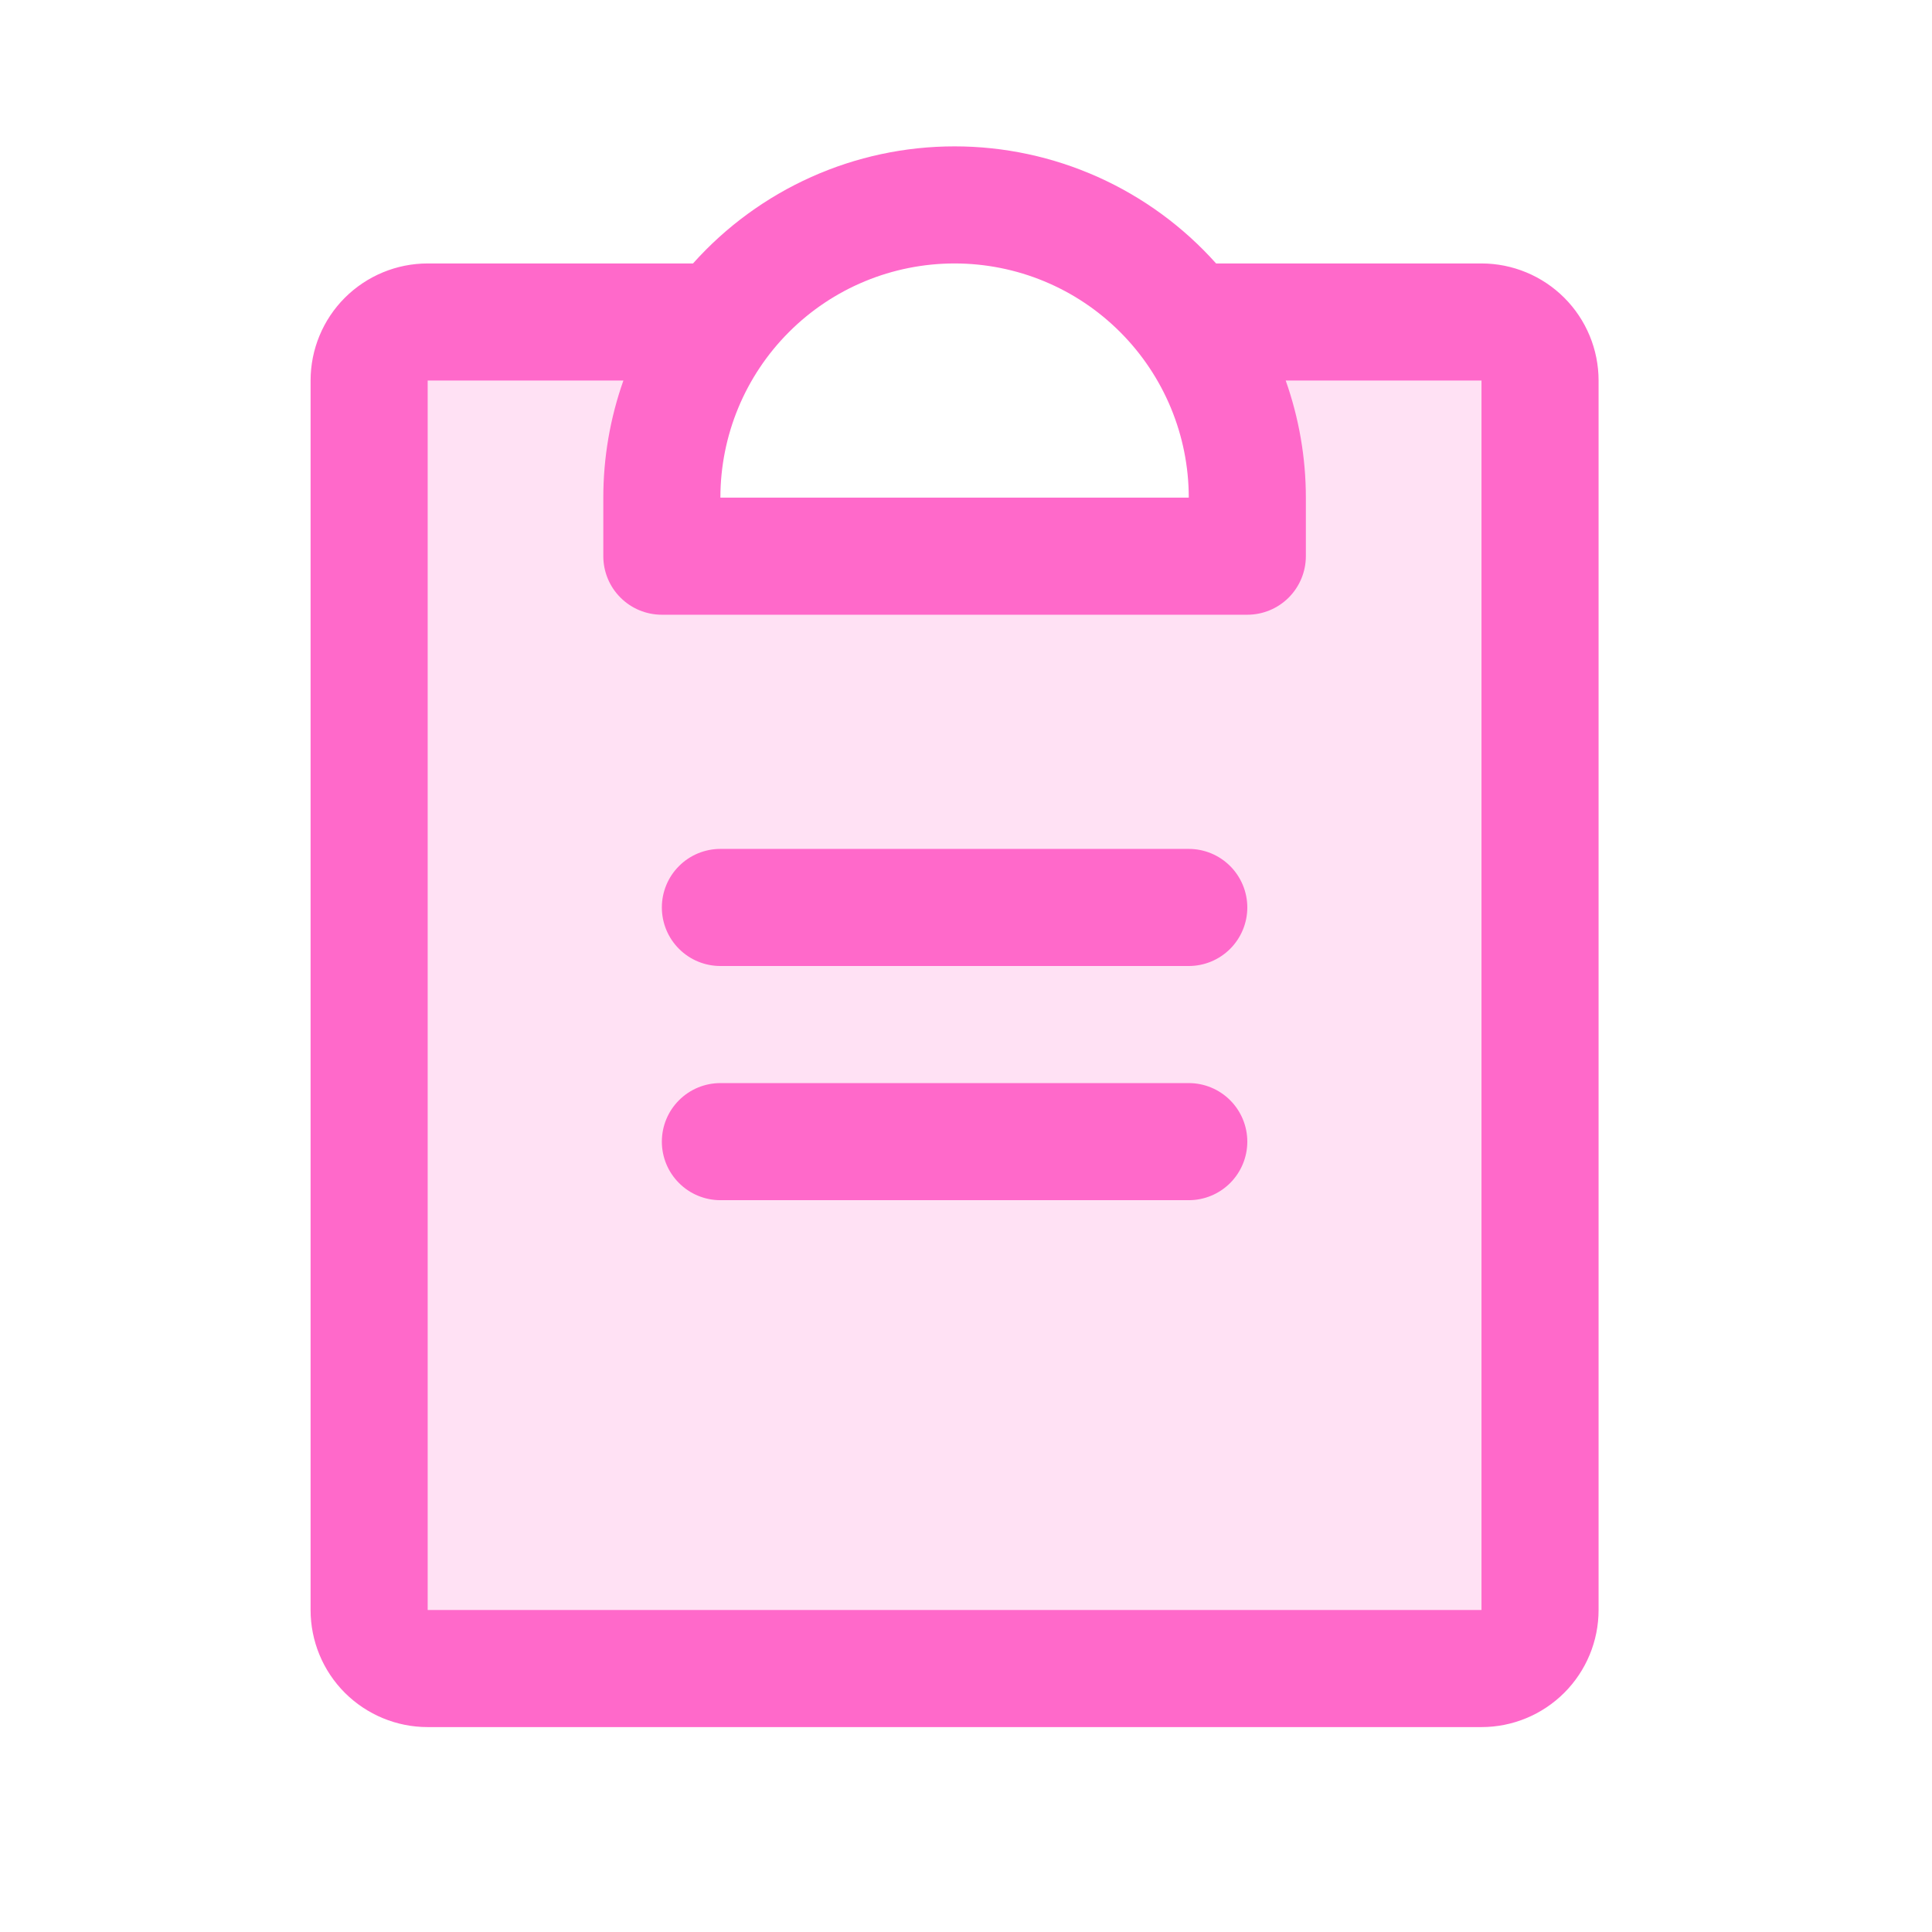
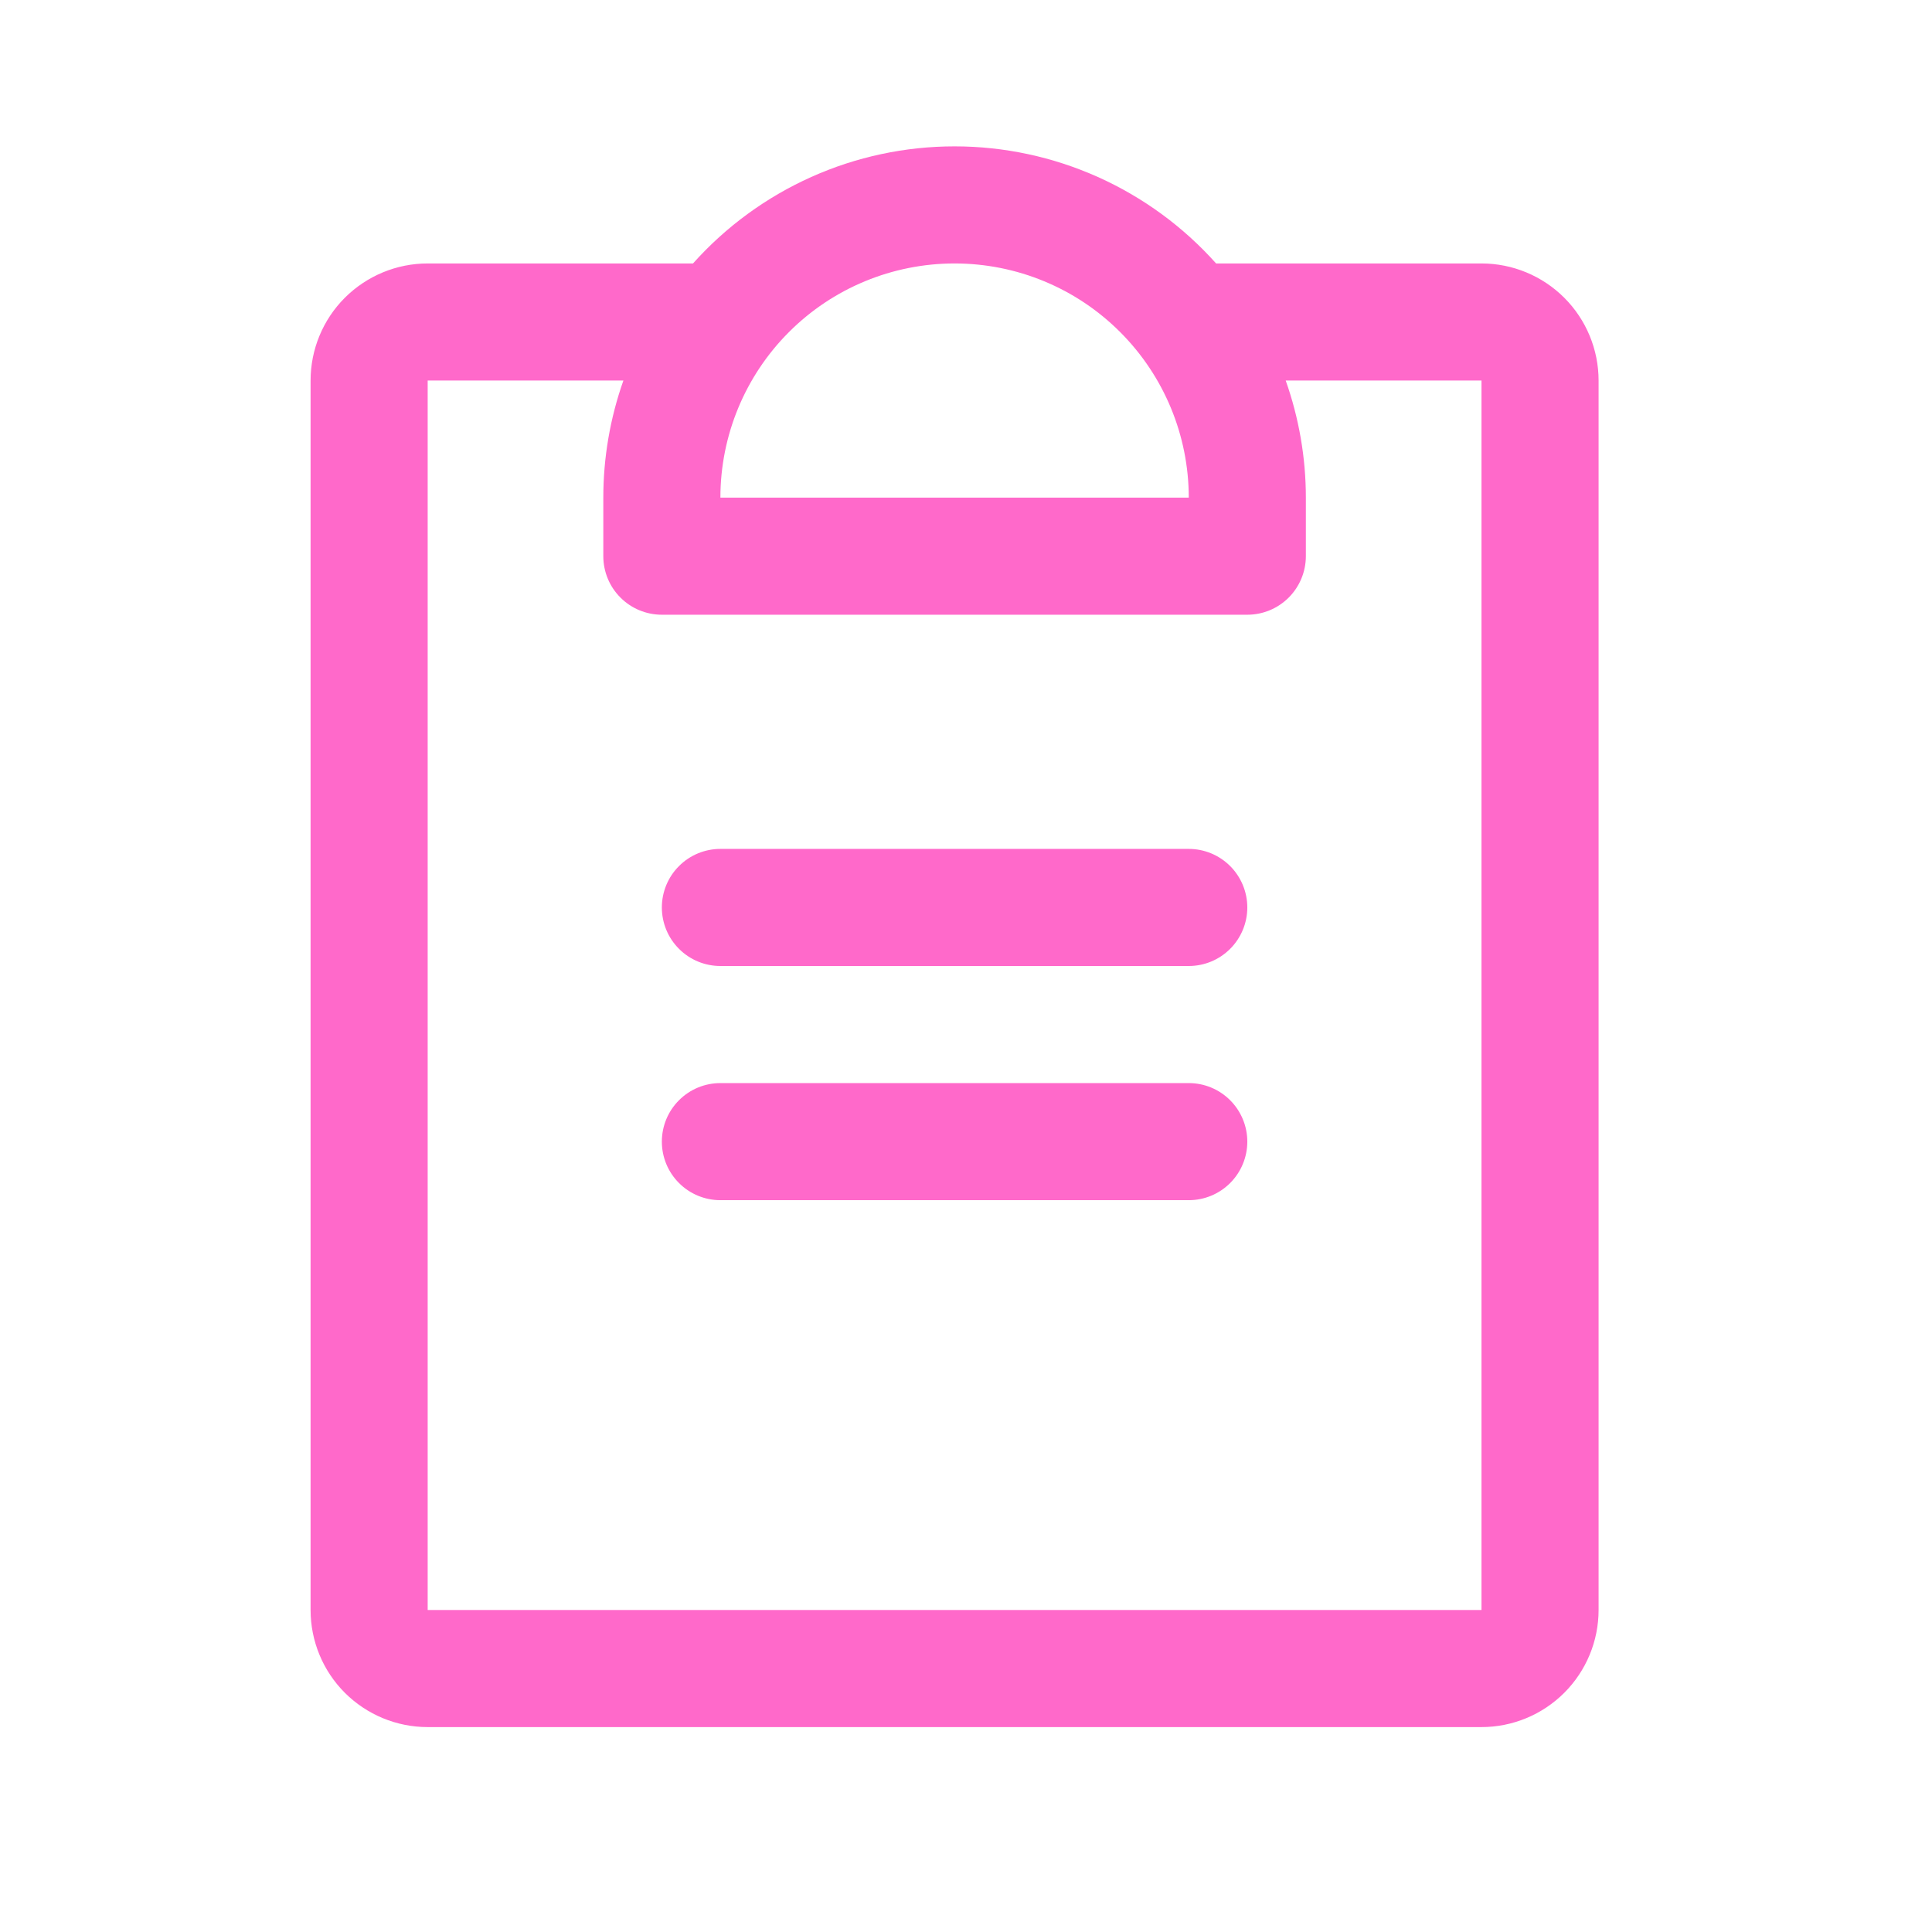
<svg xmlns="http://www.w3.org/2000/svg" width="33" height="33" viewBox="0 0 33 33" fill="none">
-   <path opacity="0.2" d="M26.305 6.5V27.5C26.305 27.765 26.199 28.02 26.012 28.207C25.824 28.395 25.57 28.5 25.305 28.5H7.305C7.039 28.5 6.785 28.395 6.598 28.207C6.41 28.02 6.305 27.765 6.305 27.5V6.5C6.305 6.235 6.41 5.98 6.598 5.793C6.785 5.605 7.039 5.5 7.305 5.5H12.305C11.654 6.365 11.303 7.418 11.305 8.5V9.5H21.305V8.5C21.306 7.418 20.955 6.365 20.305 5.5H25.305C25.57 5.5 25.824 5.605 26.012 5.793C26.199 5.98 26.305 6.235 26.305 6.5Z" fill="#FF69CA" />
  <path d="M21.305 19.5C21.305 19.765 21.199 20.02 21.012 20.207C20.824 20.395 20.57 20.5 20.305 20.5H12.305C12.04 20.5 11.785 20.395 11.598 20.207C11.41 20.02 11.305 19.765 11.305 19.5C11.305 19.235 11.41 18.98 11.598 18.793C11.785 18.605 12.04 18.5 12.305 18.5H20.305C20.57 18.5 20.824 18.605 21.012 18.793C21.199 18.98 21.305 19.235 21.305 19.5ZM20.305 14.5H12.305C12.04 14.5 11.785 14.605 11.598 14.793C11.41 14.98 11.305 15.235 11.305 15.5C11.305 15.765 11.41 16.02 11.598 16.207C11.785 16.395 12.04 16.5 12.305 16.5H20.305C20.57 16.5 20.824 16.395 21.012 16.207C21.199 16.02 21.305 15.765 21.305 15.5C21.305 15.235 21.199 14.98 21.012 14.793C20.824 14.605 20.57 14.5 20.305 14.5ZM27.305 6.5V27.5C27.305 28.03 27.094 28.539 26.719 28.914C26.344 29.289 25.835 29.5 25.305 29.5H7.305C6.774 29.5 6.266 29.289 5.89 28.914C5.515 28.539 5.305 28.03 5.305 27.5V6.5C5.305 5.97 5.515 5.461 5.89 5.086C6.266 4.711 6.774 4.5 7.305 4.5H11.837C12.399 3.871 13.088 3.368 13.857 3.023C14.627 2.678 15.461 2.5 16.305 2.5C17.148 2.5 17.982 2.678 18.752 3.023C19.522 3.368 20.21 3.871 20.772 4.5H25.305C25.835 4.5 26.344 4.711 26.719 5.086C27.094 5.461 27.305 5.97 27.305 6.5ZM12.305 8.5H20.305C20.305 7.439 19.883 6.422 19.133 5.672C18.383 4.921 17.366 4.5 16.305 4.5C15.244 4.5 14.226 4.921 13.476 5.672C12.726 6.422 12.305 7.439 12.305 8.5ZM25.305 6.5H21.961C22.188 7.142 22.305 7.819 22.305 8.5V9.5C22.305 9.765 22.199 10.02 22.012 10.207C21.824 10.395 21.57 10.5 21.305 10.5H11.305C11.04 10.5 10.785 10.395 10.598 10.207C10.41 10.02 10.305 9.765 10.305 9.5V8.5C10.305 7.819 10.421 7.142 10.648 6.5H7.305V27.5H25.305V6.5Z" fill="#FF69CA" />
</svg>